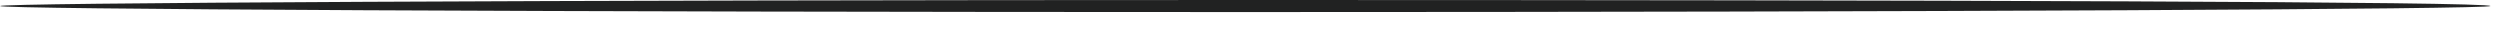
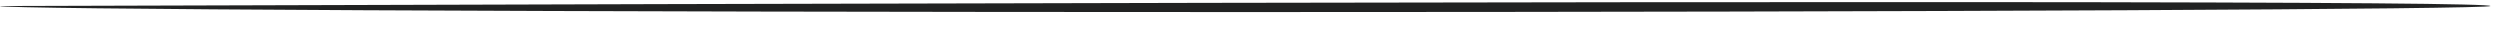
<svg xmlns="http://www.w3.org/2000/svg" fill="none" height="100%" overflow="visible" preserveAspectRatio="none" style="display: block;" viewBox="0 0 80 1" width="100%">
-   <path d="M79.696 0.193C79.696 0.295 61.85 0.386 39.848 0.386C17.847 0.386 0 0.295 0 0.193C0 0.091 17.837 0 39.848 0C61.86 0 79.696 0.051 79.696 0.193Z" fill="#212222" id="Vector" />
+   <path d="M79.696 0.193C79.696 0.295 61.85 0.386 39.848 0.386C17.847 0.386 0 0.295 0 0.193C61.86 0 79.696 0.051 79.696 0.193Z" fill="#212222" id="Vector" />
</svg>